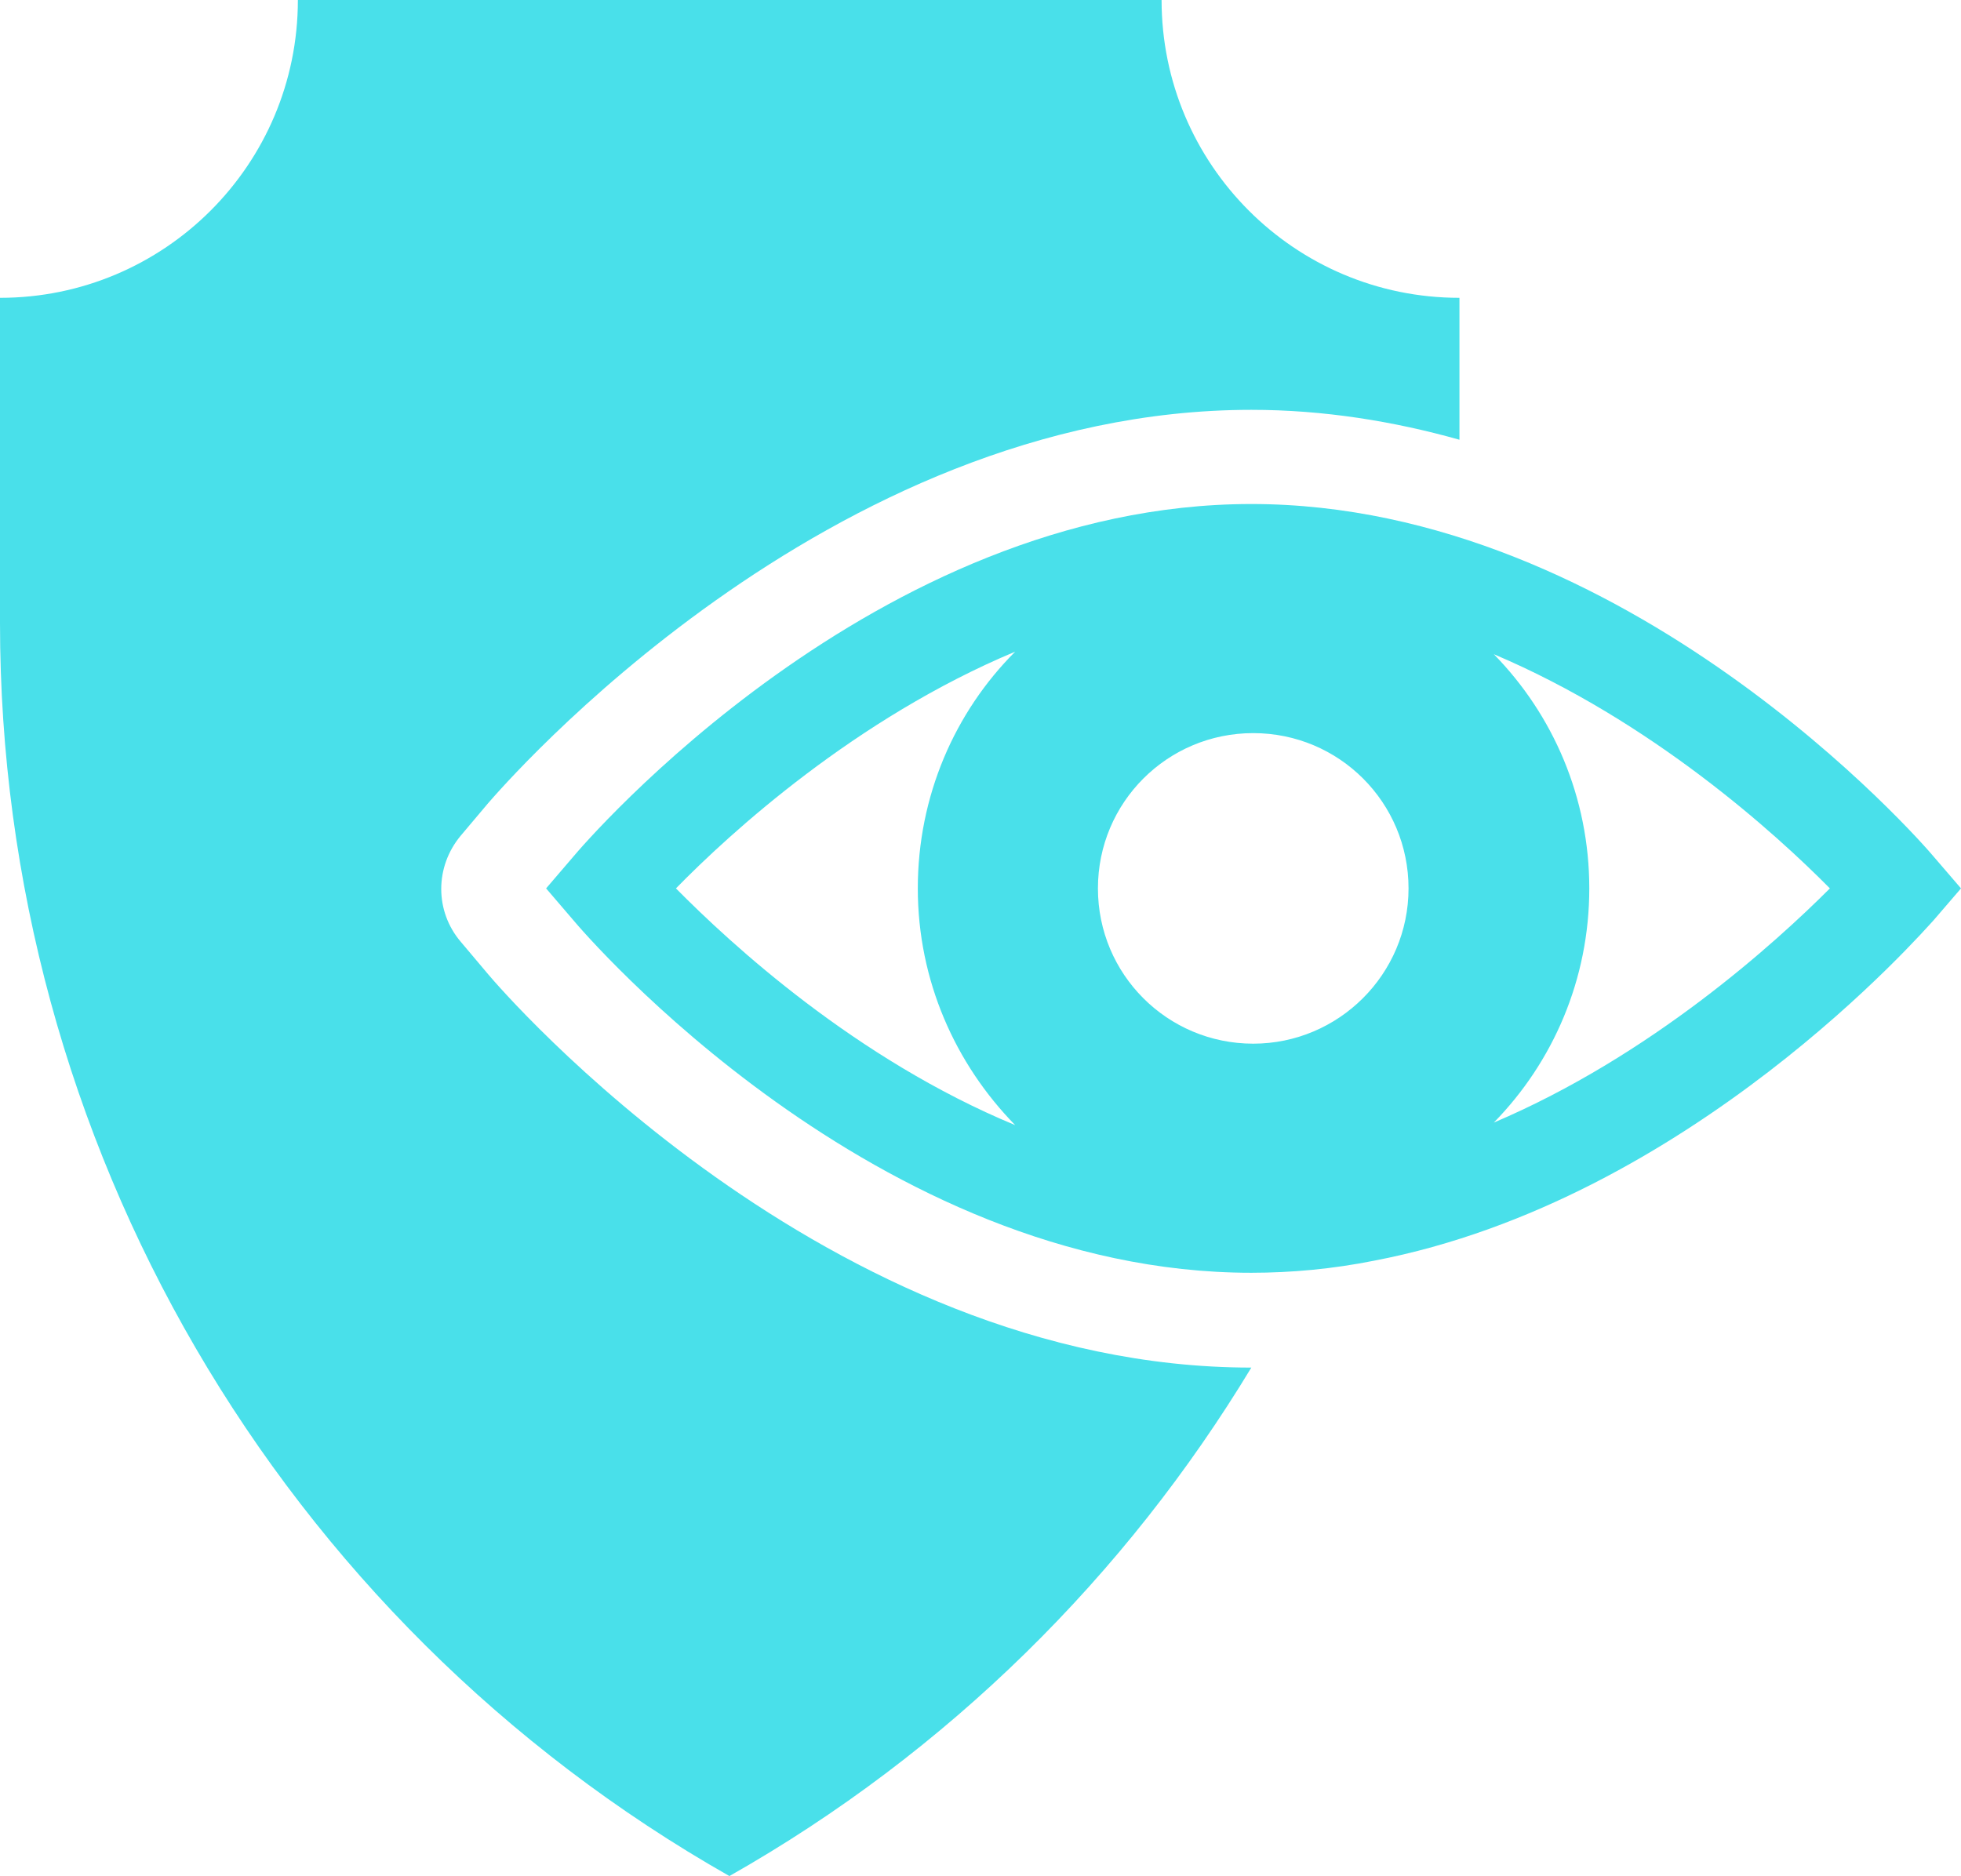
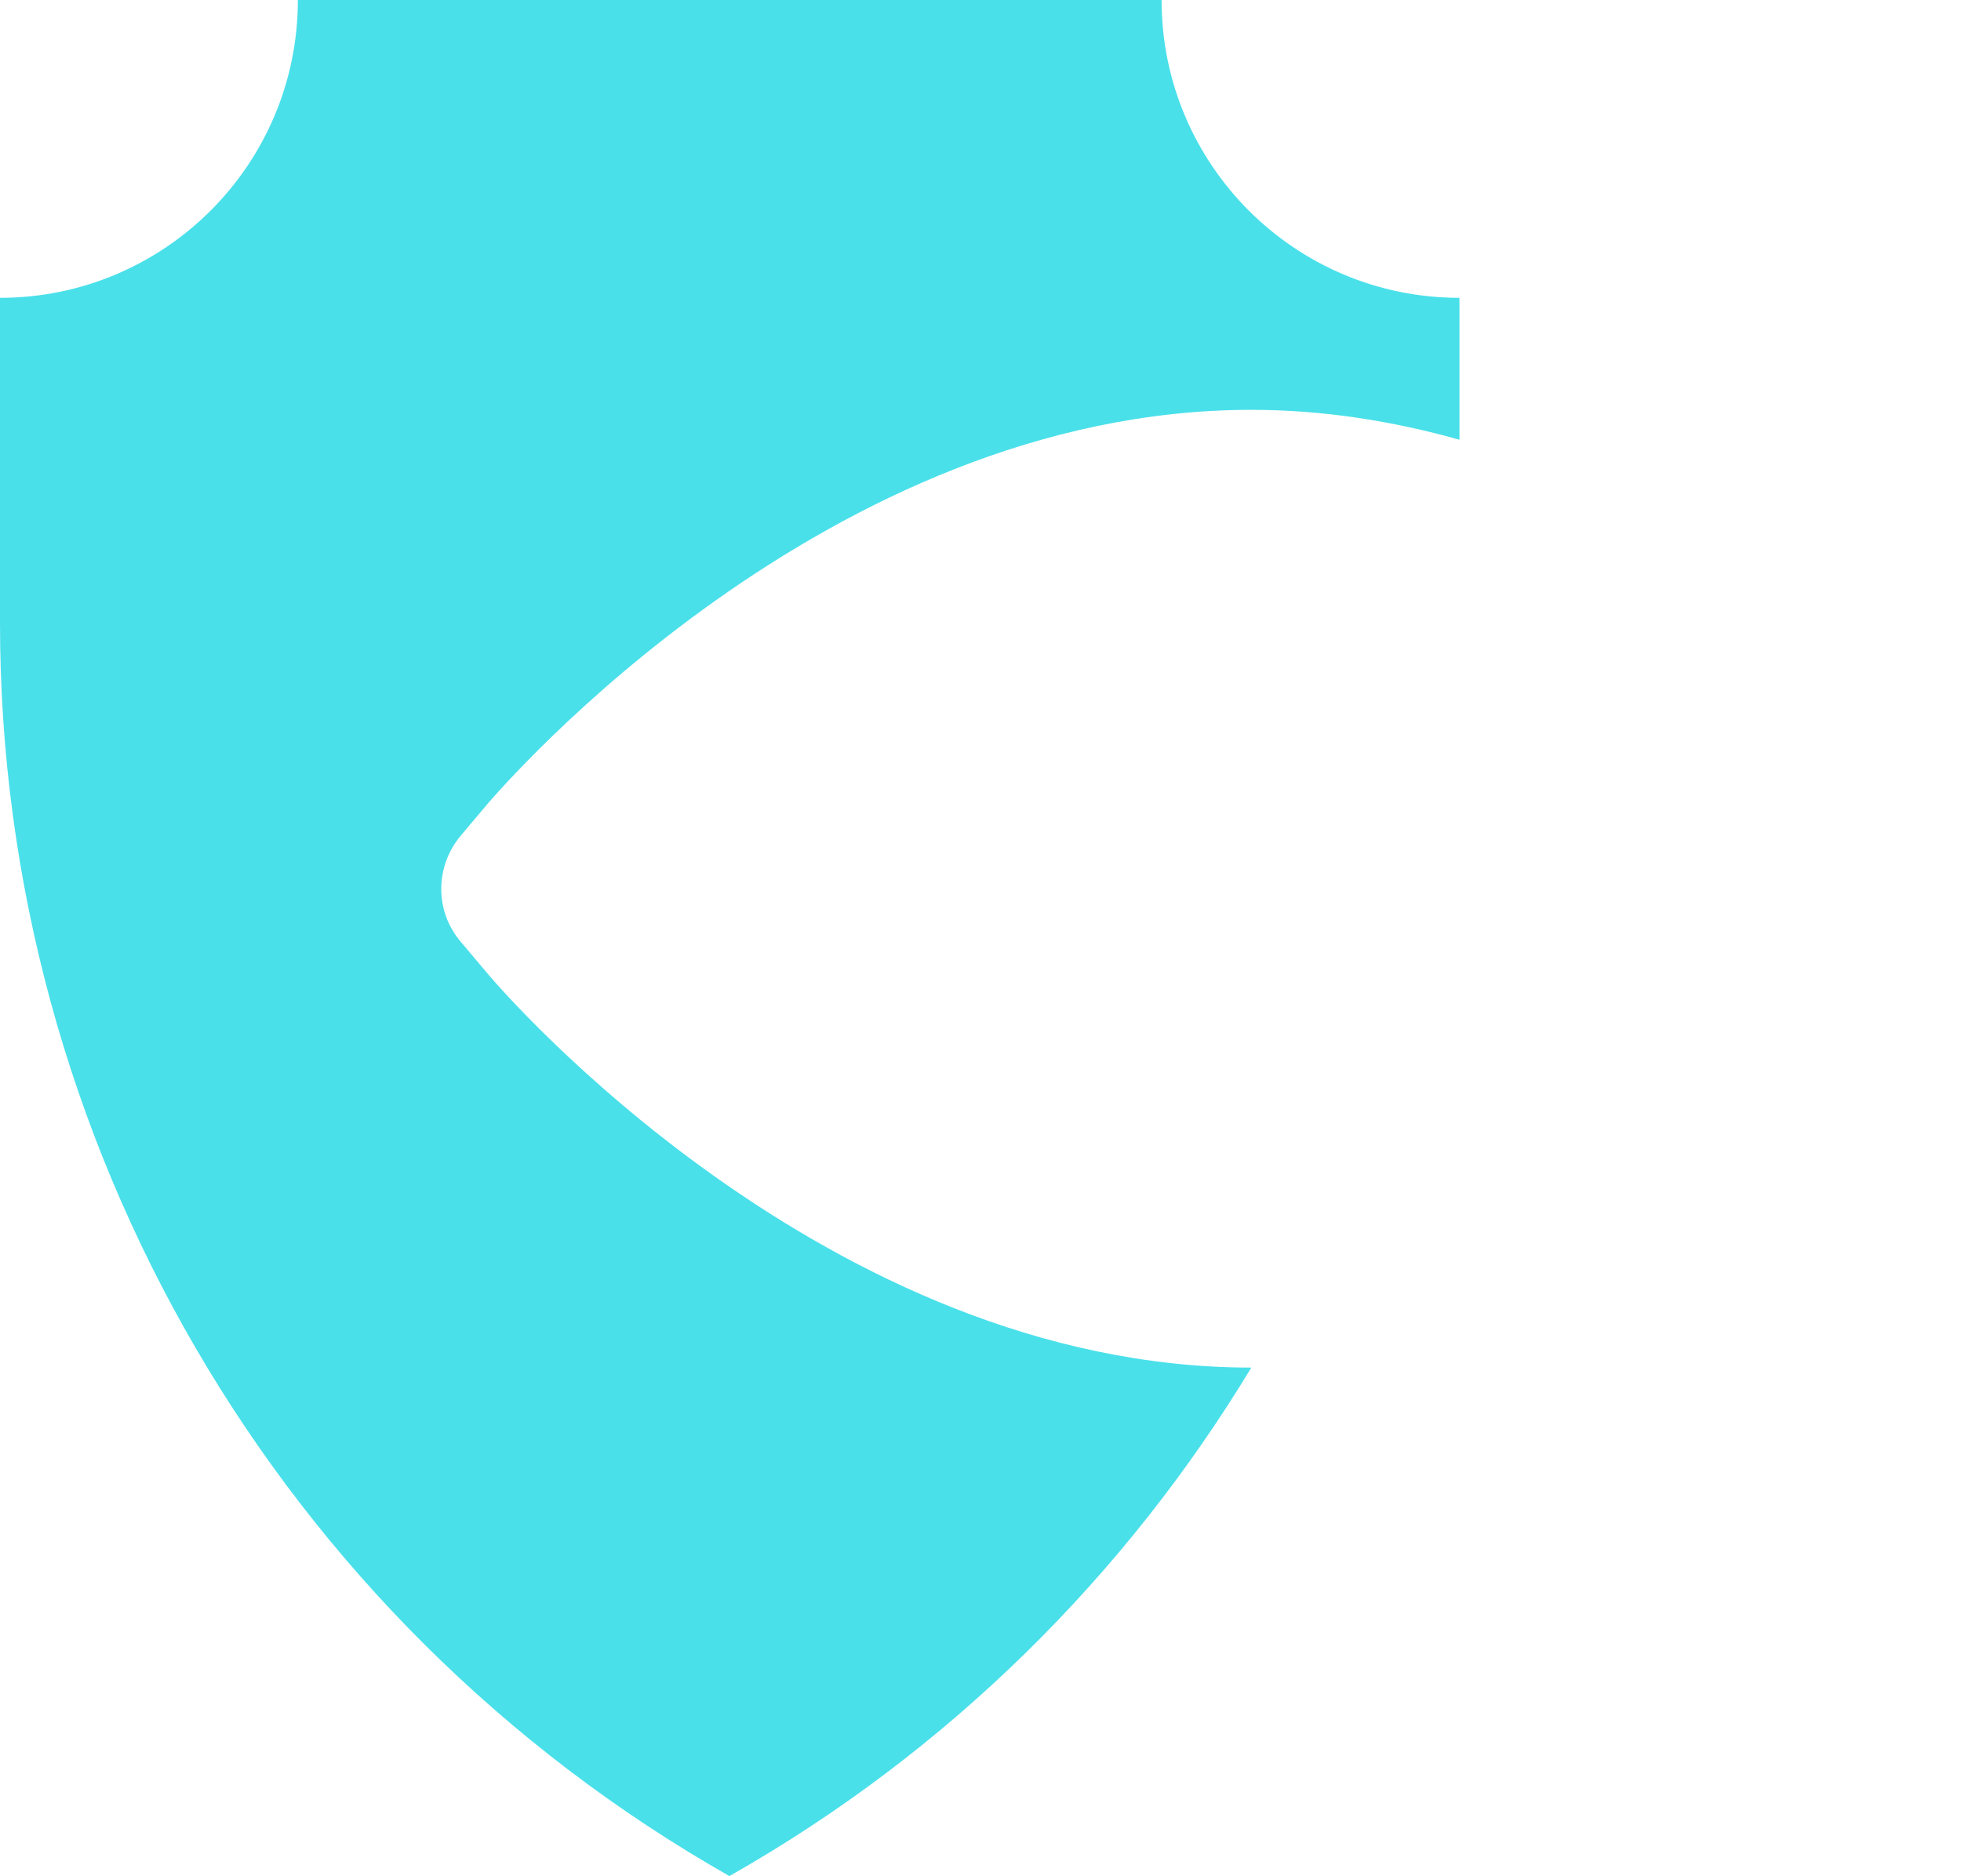
<svg xmlns="http://www.w3.org/2000/svg" version="1.1" id="Layer_1" x="0px" y="0px" viewBox="0 0 30.81 29.48" style="enable-background:new 0 0 30.81 29.48;" xml:space="preserve">
  <style type="text/css">
	.st0{fill:#49E0EA;}
</style>
  <g>
    <path class="st0" d="M19.66,21.49c-6.68,0-11.78-5.93-11.99-6.18l-0.43-0.51c-0.41-0.48-0.41-1.18,0-1.67l0.43-0.51   c0.22-0.25,5.31-6.18,11.99-6.18c1.14,0,2.24,0.18,3.27,0.47V4.68c-2.59,0-4.68-2.1-4.68-4.68h-6.78H4.68   c0,2.59-2.1,4.68-4.68,4.68v5.11c0,8.15,4.38,15.67,11.46,19.69C14.9,27.53,17.69,24.75,19.66,21.49   C19.66,21.49,19.66,21.49,19.66,21.49z" />
    <g>
      <g>
-         <path class="st0" d="M30.38,13.46c-0.19-0.23-4.82-5.54-10.72-5.54c-5.91,0-10.47,5.32-10.66,5.55l-0.42,0.49l0.42,0.49     C9.19,14.68,13.75,20,19.66,20c0.63,0,1.28-0.06,1.93-0.19c4.96-0.95,8.63-5.18,8.79-5.35l0.43-0.5L30.38,13.46z M19.69,16.4     c-1.35,0-2.44-1.09-2.44-2.44c0-1.35,1.09-2.44,2.44-2.44c1.35,0,2.44,1.09,2.44,2.44S21.03,16.4,19.69,16.4z M15.95,10.24     c-0.95,0.95-1.53,2.27-1.53,3.72c0,1.45,0.59,2.76,1.53,3.72c-2.51-1.04-4.47-2.85-5.33-3.72     C11.47,13.09,13.44,11.29,15.95,10.24z M23.47,17.64c0.93-0.95,1.5-2.25,1.5-3.68s-0.57-2.73-1.5-3.68     c2.48,1.05,4.43,2.82,5.28,3.68C27.89,14.82,25.94,16.59,23.47,17.64z" />
-       </g>
+         </g>
    </g>
  </g>
</svg>